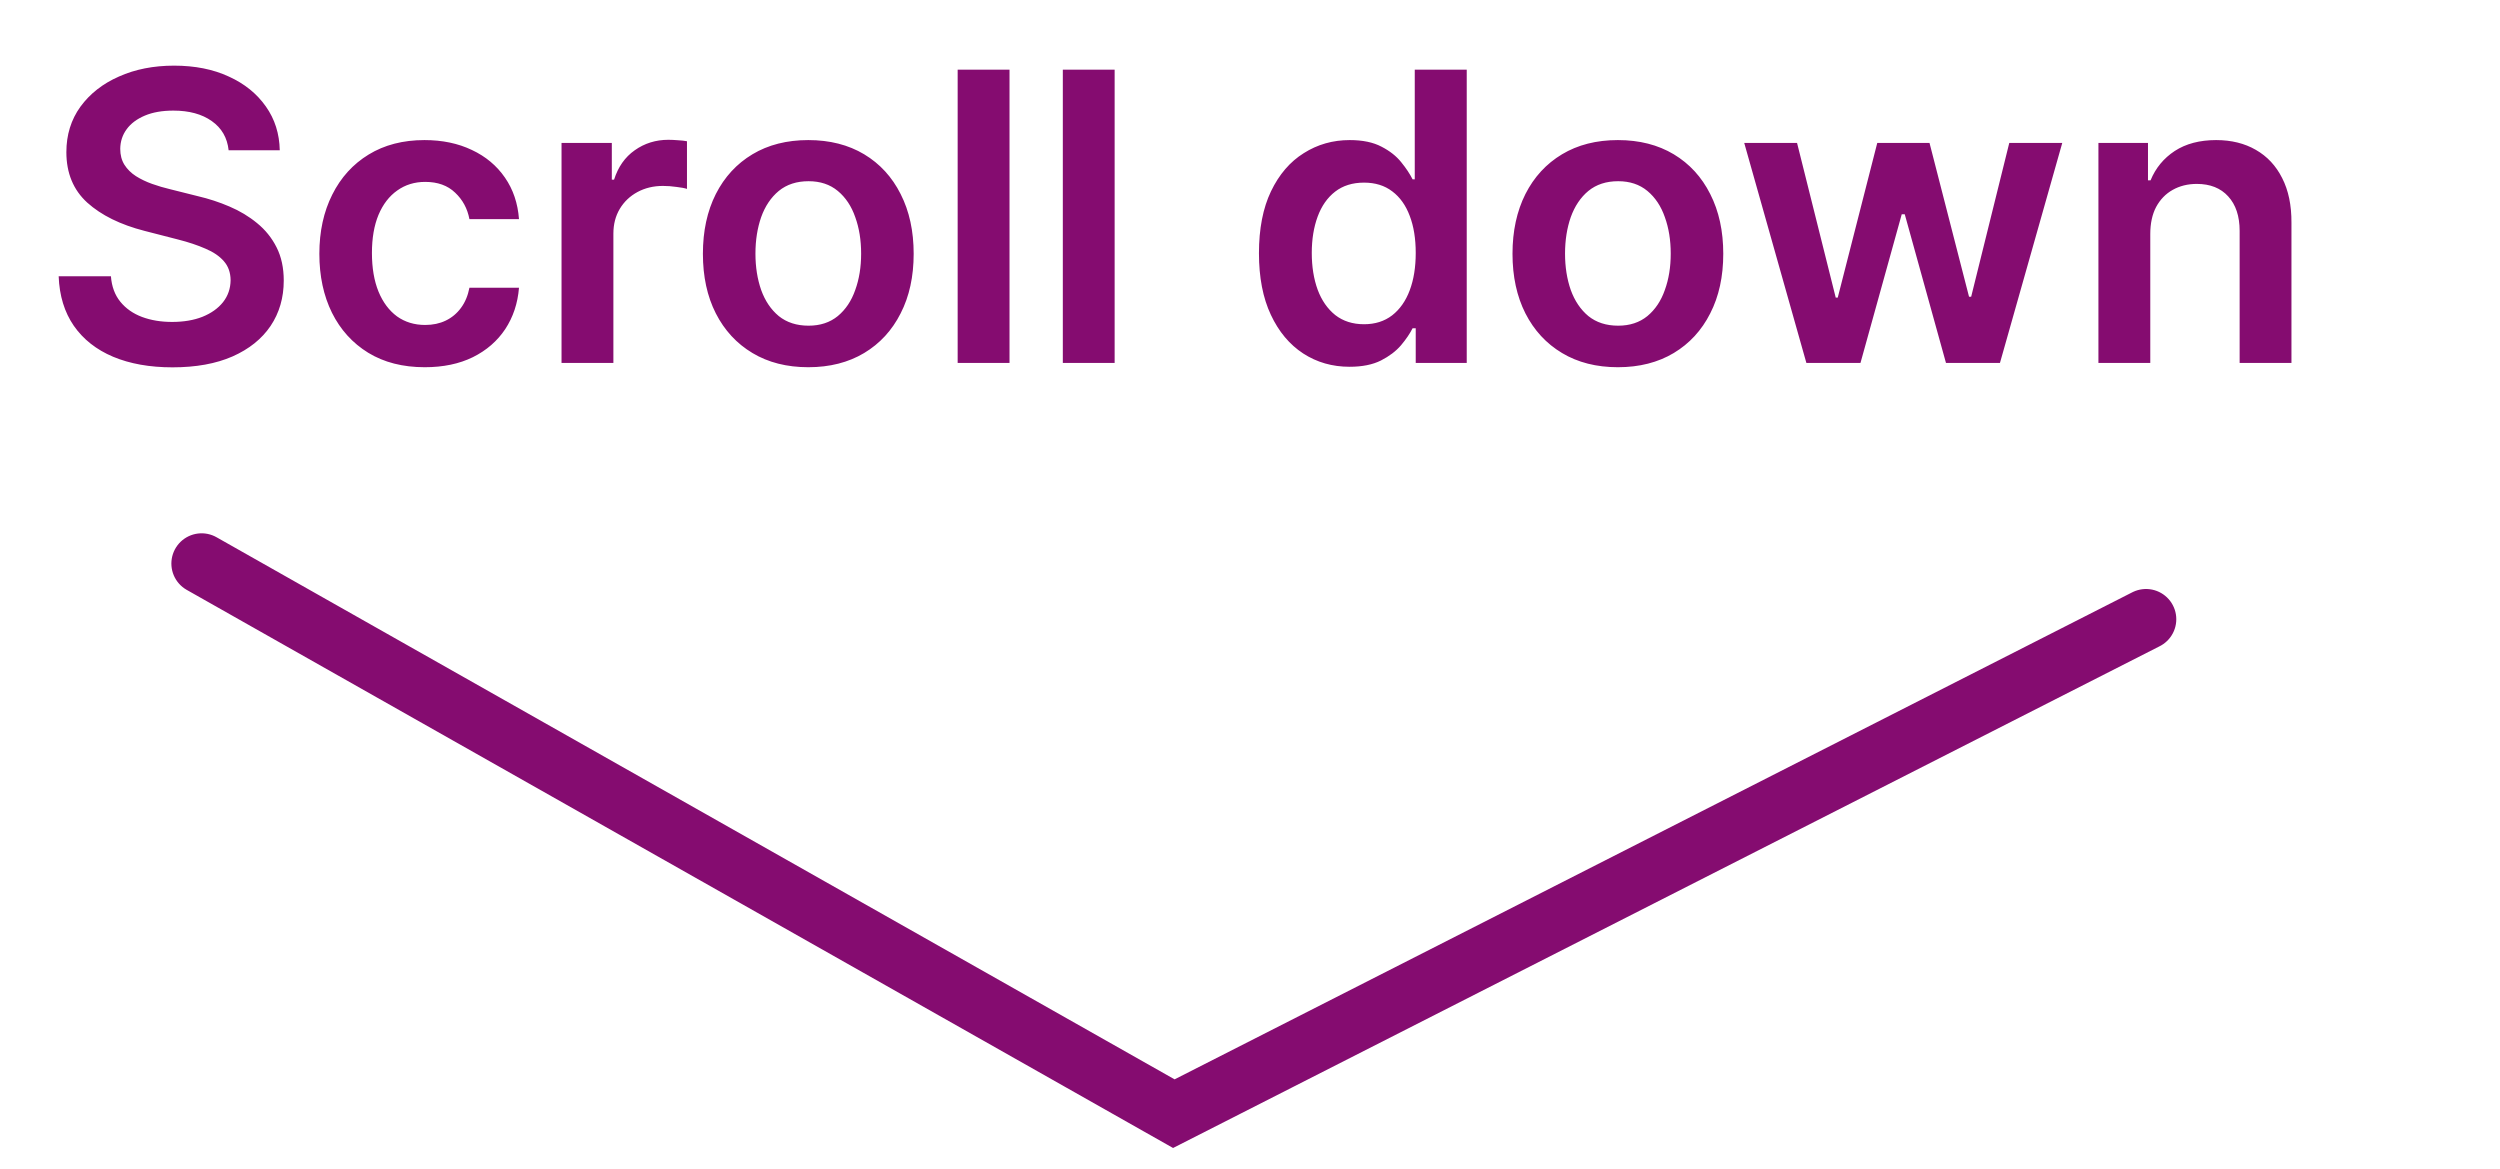
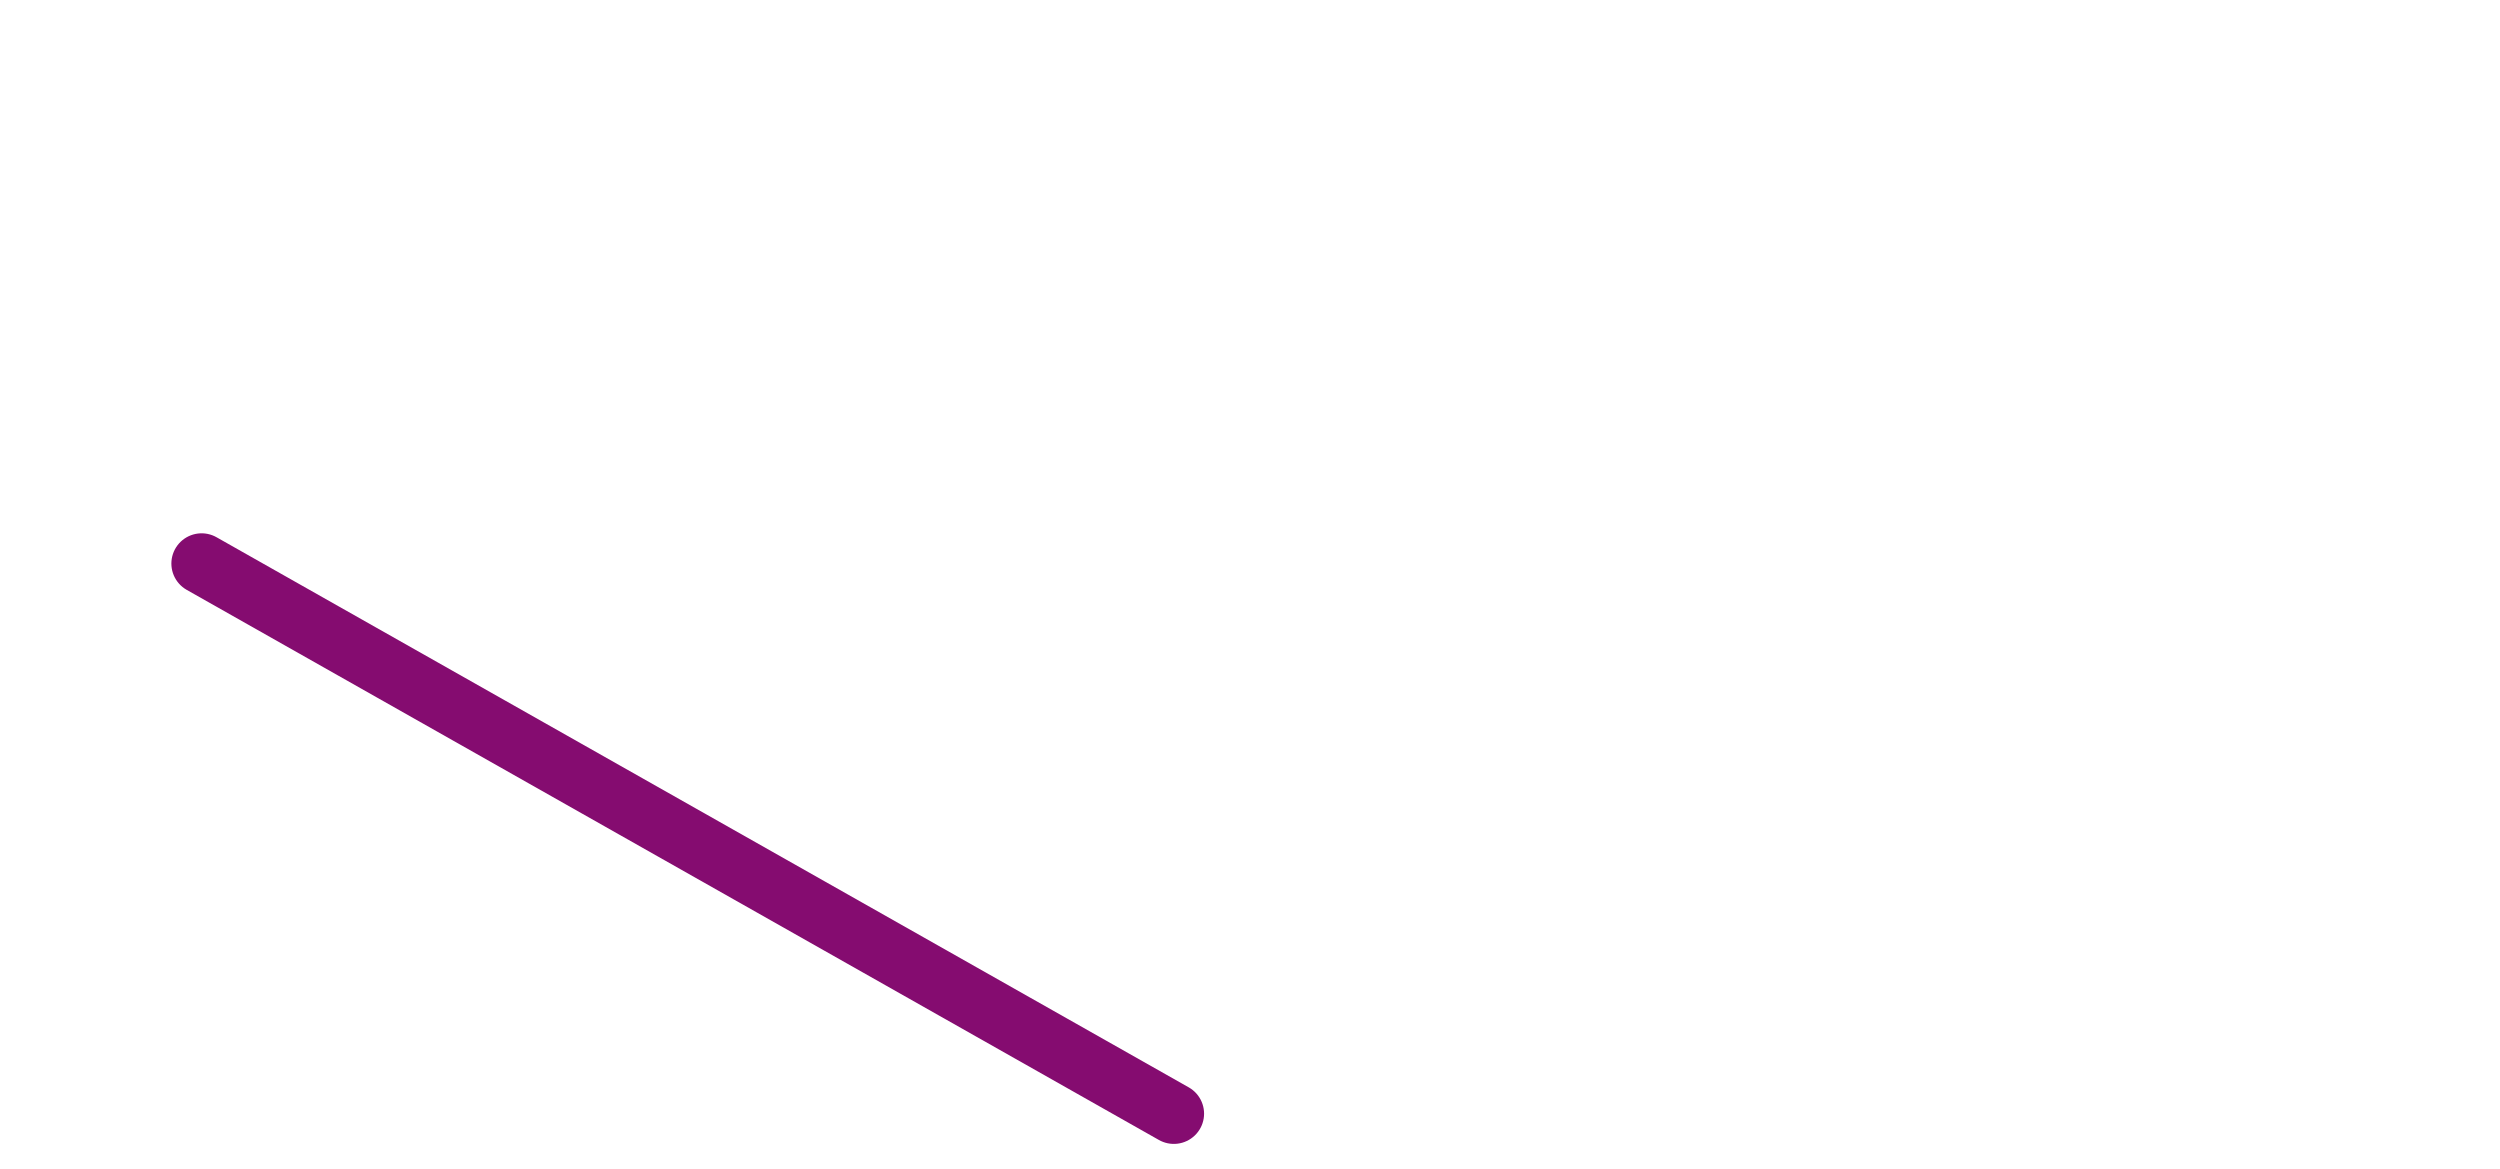
<svg xmlns="http://www.w3.org/2000/svg" width="62" height="29" viewBox="0 0 62 29" fill="none">
  <g clip-path="url(#clip0_351_313)">
-     <path d="M5 13.976L29.111 27.619L53.222 15.357" stroke="#850C70" stroke-width="1.5" stroke-linecap="round" />
-     <path d="M5.67 3.727C5.637 3.416 5.497 3.175 5.251 3.002C5.007 2.829 4.69 2.743 4.299 2.743C4.024 2.743 3.789 2.784 3.592 2.867C3.396 2.95 3.245 3.062 3.141 3.205C3.037 3.347 2.984 3.509 2.982 3.691C2.982 3.843 3.016 3.974 3.085 4.085C3.156 4.197 3.251 4.291 3.372 4.369C3.493 4.445 3.627 4.509 3.773 4.561C3.92 4.613 4.068 4.657 4.217 4.692L4.899 4.863C5.174 4.927 5.438 5.013 5.691 5.122C5.947 5.231 6.175 5.368 6.376 5.534C6.58 5.7 6.741 5.9 6.859 6.134C6.978 6.369 7.037 6.643 7.037 6.958C7.037 7.384 6.928 7.759 6.71 8.084C6.492 8.406 6.178 8.658 5.766 8.84C5.356 9.02 4.86 9.11 4.278 9.11C3.712 9.11 3.221 9.022 2.804 8.847C2.39 8.672 2.065 8.416 1.831 8.08C1.599 7.744 1.473 7.335 1.455 6.852H2.751C2.77 7.105 2.848 7.316 2.985 7.484C3.122 7.652 3.301 7.777 3.521 7.86C3.744 7.943 3.992 7.984 4.267 7.984C4.553 7.984 4.804 7.942 5.02 7.857C5.238 7.769 5.408 7.648 5.531 7.494C5.654 7.338 5.717 7.156 5.719 6.947C5.717 6.758 5.661 6.602 5.553 6.479C5.444 6.353 5.291 6.249 5.094 6.166C4.9 6.081 4.673 6.005 4.413 5.939L3.585 5.726C2.986 5.572 2.513 5.339 2.165 5.026C1.819 4.711 1.646 4.294 1.646 3.773C1.646 3.344 1.762 2.969 1.994 2.647C2.229 2.325 2.547 2.075 2.95 1.898C3.352 1.718 3.808 1.628 4.317 1.628C4.833 1.628 5.285 1.718 5.673 1.898C6.064 2.075 6.37 2.323 6.593 2.64C6.816 2.955 6.93 3.317 6.938 3.727H5.67ZM10.534 9.107C9.989 9.107 9.522 8.987 9.131 8.748C8.743 8.509 8.443 8.178 8.233 7.757C8.024 7.333 7.92 6.846 7.92 6.294C7.92 5.74 8.027 5.251 8.24 4.827C8.453 4.401 8.754 4.07 9.142 3.833C9.532 3.594 9.994 3.474 10.527 3.474C10.97 3.474 11.361 3.556 11.702 3.719C12.046 3.88 12.319 4.109 12.523 4.405C12.726 4.698 12.842 5.042 12.871 5.435H11.642C11.592 5.172 11.474 4.953 11.287 4.778C11.102 4.6 10.855 4.511 10.545 4.511C10.282 4.511 10.051 4.582 9.852 4.724C9.653 4.864 9.498 5.065 9.387 5.328C9.278 5.591 9.224 5.906 9.224 6.273C9.224 6.644 9.278 6.964 9.387 7.232C9.496 7.497 9.649 7.701 9.845 7.846C10.044 7.988 10.277 8.059 10.545 8.059C10.734 8.059 10.903 8.023 11.052 7.952C11.204 7.879 11.331 7.774 11.432 7.636C11.534 7.499 11.604 7.332 11.642 7.136H12.871C12.84 7.522 12.726 7.864 12.53 8.162C12.333 8.458 12.066 8.69 11.727 8.858C11.389 9.024 10.991 9.107 10.534 9.107ZM13.926 9V3.545H15.173V4.455H15.229C15.329 4.14 15.499 3.897 15.741 3.727C15.985 3.554 16.263 3.467 16.575 3.467C16.646 3.467 16.726 3.471 16.813 3.478C16.903 3.483 16.978 3.491 17.037 3.503V4.685C16.983 4.666 16.896 4.65 16.778 4.636C16.662 4.619 16.549 4.611 16.44 4.611C16.206 4.611 15.995 4.662 15.808 4.763C15.624 4.863 15.478 5.001 15.371 5.179C15.265 5.357 15.212 5.561 15.212 5.793V9H13.926ZM20.046 9.107C19.513 9.107 19.051 8.989 18.661 8.755C18.27 8.521 17.967 8.193 17.752 7.771C17.538 7.35 17.432 6.857 17.432 6.294C17.432 5.731 17.538 5.237 17.752 4.813C17.967 4.389 18.27 4.06 18.661 3.826C19.051 3.592 19.513 3.474 20.046 3.474C20.578 3.474 21.04 3.592 21.431 3.826C21.821 4.06 22.123 4.389 22.336 4.813C22.552 5.237 22.659 5.731 22.659 6.294C22.659 6.857 22.552 7.35 22.336 7.771C22.123 8.193 21.821 8.521 21.431 8.755C21.04 8.989 20.578 9.107 20.046 9.107ZM20.053 8.077C20.342 8.077 20.583 7.997 20.777 7.839C20.971 7.678 21.116 7.462 21.21 7.192C21.308 6.923 21.356 6.622 21.356 6.29C21.356 5.957 21.308 5.655 21.21 5.385C21.116 5.113 20.971 4.896 20.777 4.735C20.583 4.574 20.342 4.494 20.053 4.494C19.757 4.494 19.511 4.574 19.314 4.735C19.12 4.896 18.974 5.113 18.877 5.385C18.783 5.655 18.735 5.957 18.735 6.29C18.735 6.622 18.783 6.923 18.877 7.192C18.974 7.462 19.12 7.678 19.314 7.839C19.511 7.997 19.757 8.077 20.053 8.077ZM25.036 1.727V9H23.75V1.727H25.036ZM27.643 1.727V9H26.358V1.727H27.643ZM33.47 9.096C33.041 9.096 32.658 8.986 32.319 8.766C31.981 8.545 31.713 8.226 31.517 7.807C31.32 7.388 31.222 6.879 31.222 6.28C31.222 5.674 31.321 5.162 31.52 4.746C31.721 4.327 31.992 4.011 32.334 3.798C32.674 3.582 33.054 3.474 33.473 3.474C33.793 3.474 34.056 3.529 34.262 3.638C34.468 3.744 34.631 3.873 34.752 4.025C34.873 4.174 34.966 4.315 35.032 4.447H35.086V1.727H36.375V9H35.11V8.141H35.032C34.966 8.273 34.87 8.414 34.745 8.563C34.619 8.71 34.453 8.835 34.248 8.94C34.041 9.044 33.782 9.096 33.47 9.096ZM33.828 8.041C34.101 8.041 34.333 7.968 34.525 7.821C34.716 7.672 34.862 7.465 34.961 7.2C35.061 6.934 35.11 6.625 35.11 6.273C35.11 5.92 35.061 5.613 34.961 5.353C34.864 5.093 34.72 4.89 34.528 4.746C34.339 4.601 34.105 4.529 33.828 4.529C33.542 4.529 33.303 4.604 33.111 4.753C32.919 4.902 32.775 5.108 32.678 5.371C32.581 5.634 32.532 5.934 32.532 6.273C32.532 6.614 32.581 6.918 32.678 7.185C32.777 7.451 32.923 7.66 33.115 7.814C33.309 7.965 33.547 8.041 33.828 8.041ZM40.124 9.107C39.591 9.107 39.129 8.989 38.739 8.755C38.348 8.521 38.045 8.193 37.83 7.771C37.617 7.35 37.51 6.857 37.51 6.294C37.51 5.731 37.617 5.237 37.83 4.813C38.045 4.389 38.348 4.06 38.739 3.826C39.129 3.592 39.591 3.474 40.124 3.474C40.656 3.474 41.118 3.592 41.509 3.826C41.899 4.06 42.201 4.389 42.414 4.813C42.63 5.237 42.737 5.731 42.737 6.294C42.737 6.857 42.63 7.35 42.414 7.771C42.201 8.193 41.899 8.521 41.509 8.755C41.118 8.989 40.656 9.107 40.124 9.107ZM40.131 8.077C40.42 8.077 40.661 7.997 40.855 7.839C41.049 7.678 41.194 7.462 41.288 7.192C41.386 6.923 41.434 6.622 41.434 6.29C41.434 5.957 41.386 5.655 41.288 5.385C41.194 5.113 41.049 4.896 40.855 4.735C40.661 4.574 40.42 4.494 40.131 4.494C39.835 4.494 39.589 4.574 39.392 4.735C39.198 4.896 39.053 5.113 38.955 5.385C38.861 5.655 38.813 5.957 38.813 6.29C38.813 6.622 38.861 6.923 38.955 7.192C39.053 7.462 39.198 7.678 39.392 7.839C39.589 7.997 39.835 8.077 40.131 8.077ZM44.798 9L43.257 3.545H44.567L45.526 7.381H45.576L46.556 3.545H47.852L48.832 7.359H48.885L49.83 3.545H51.144L49.599 9H48.26L47.238 5.314H47.163L46.14 9H44.798ZM53.327 5.804V9H52.041V3.545H53.27V4.472H53.334C53.459 4.167 53.66 3.924 53.934 3.744C54.211 3.564 54.553 3.474 54.96 3.474C55.337 3.474 55.665 3.555 55.944 3.716C56.226 3.877 56.444 4.11 56.597 4.415C56.754 4.721 56.831 5.091 56.828 5.527V9H55.543V5.726C55.543 5.361 55.448 5.076 55.259 4.87C55.072 4.664 54.812 4.561 54.481 4.561C54.256 4.561 54.056 4.611 53.881 4.71C53.708 4.807 53.572 4.948 53.472 5.133C53.375 5.317 53.327 5.541 53.327 5.804Z" fill="#850C70" />
+     <path d="M5 13.976L29.111 27.619" stroke="#850C70" stroke-width="1.5" stroke-linecap="round" />
  </g>
  <defs>
    <clipPath id="clip0_351_313">
      <rect width="62" height="29" fill="white" transform="translate(62 29) rotate(-180)" />
    </clipPath>
  </defs>
</svg>